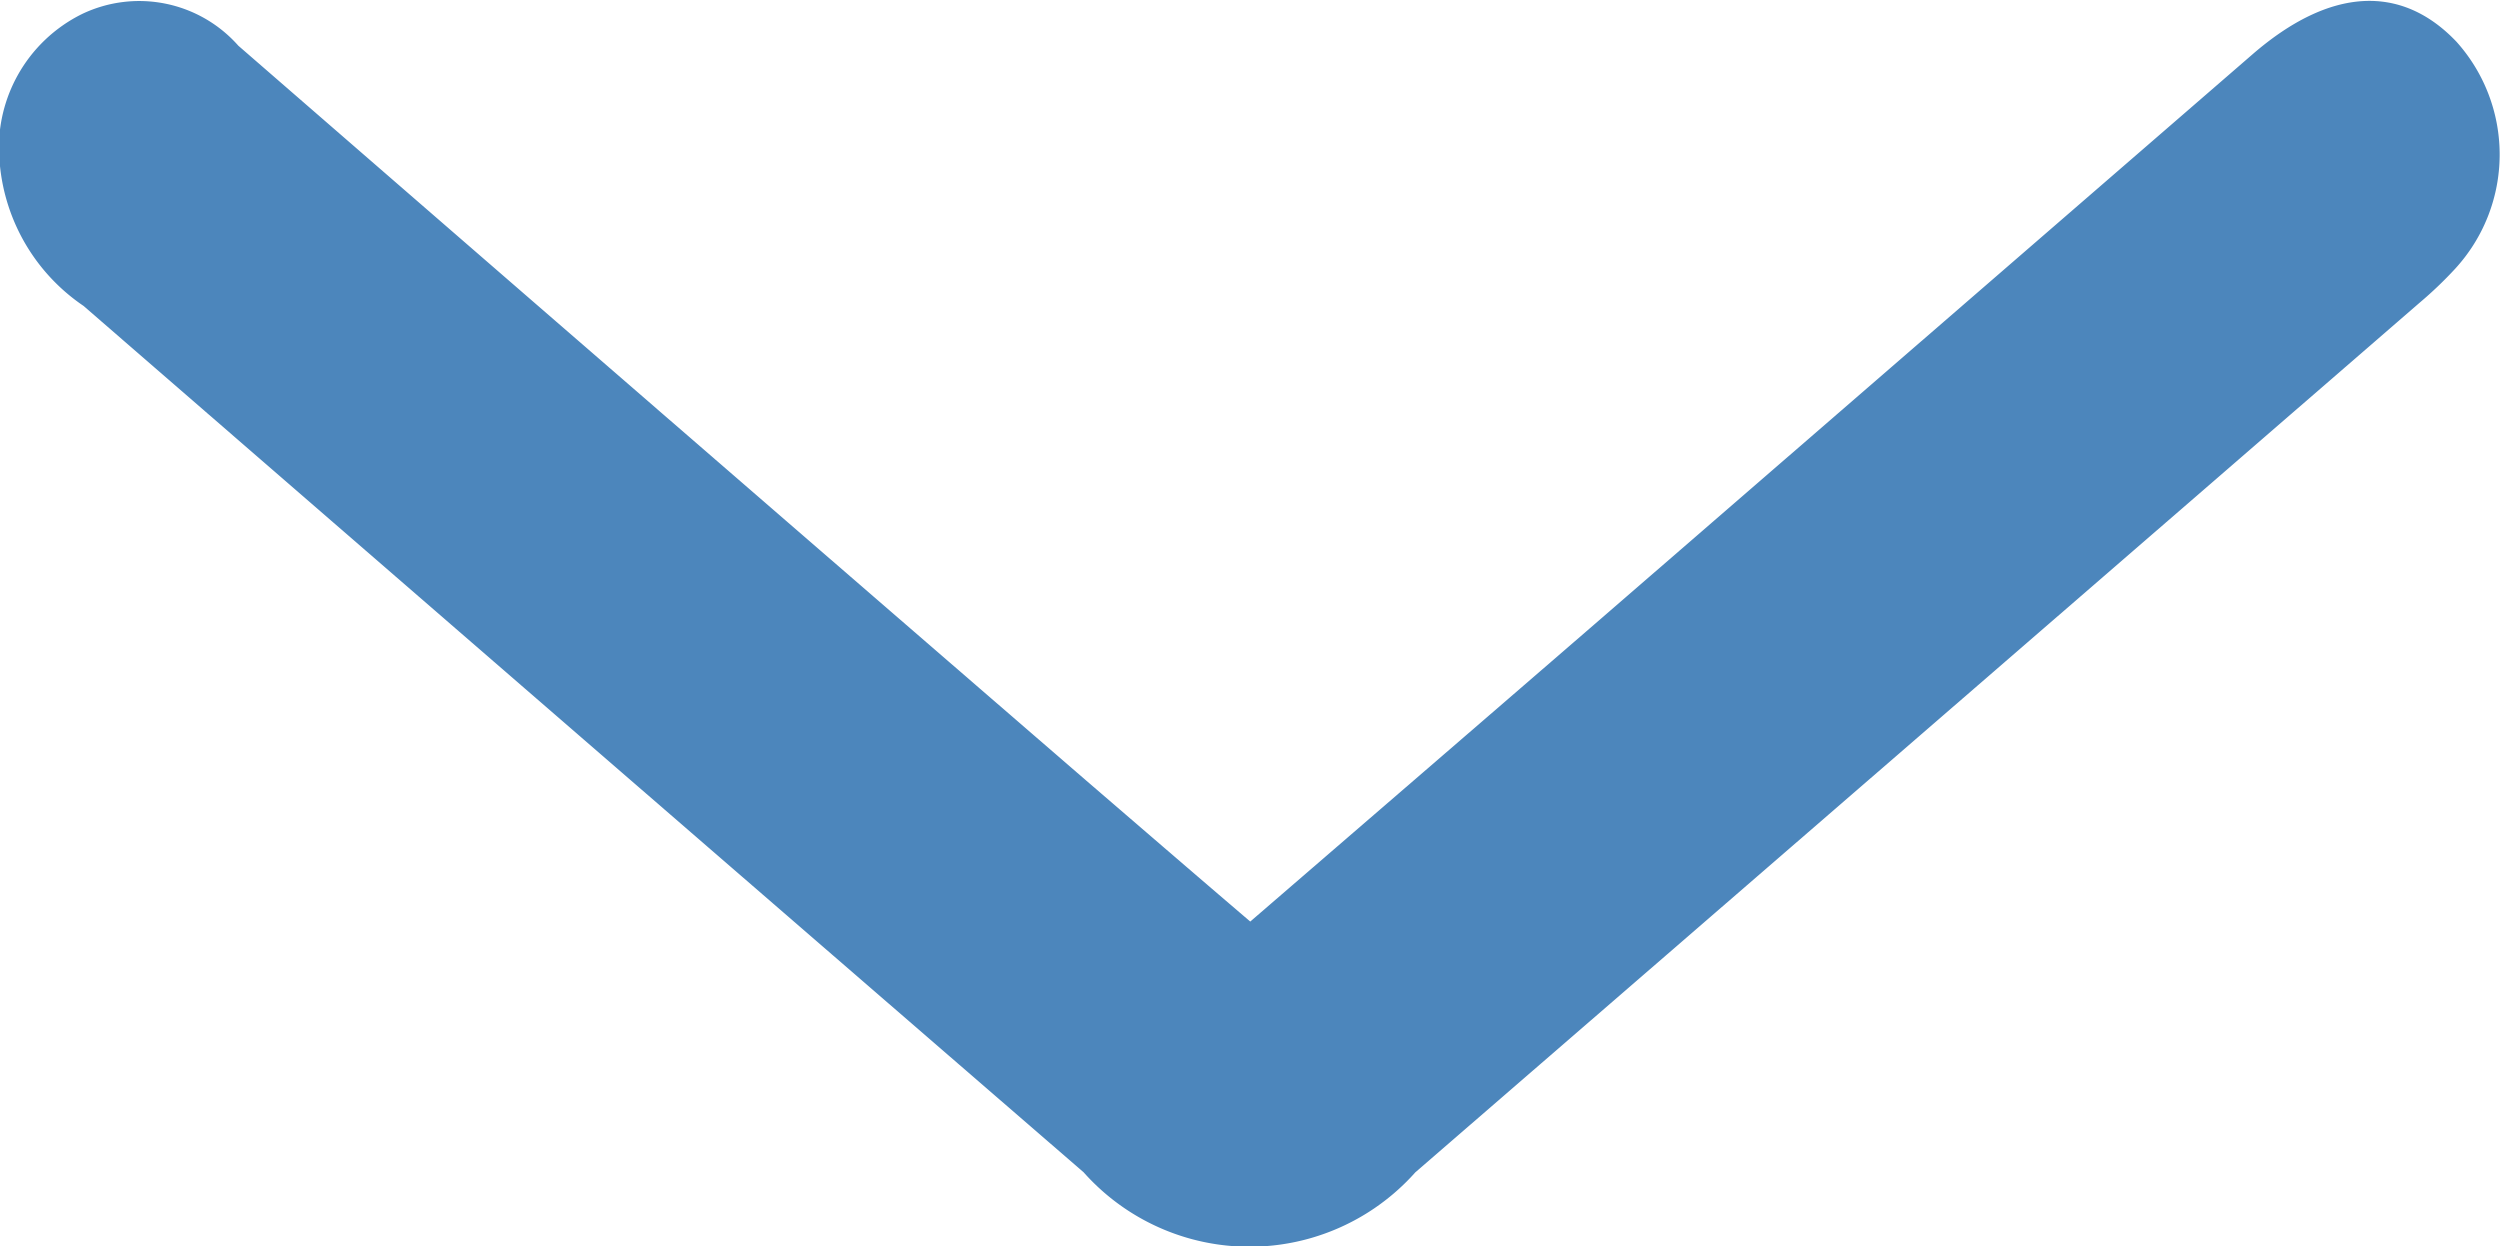
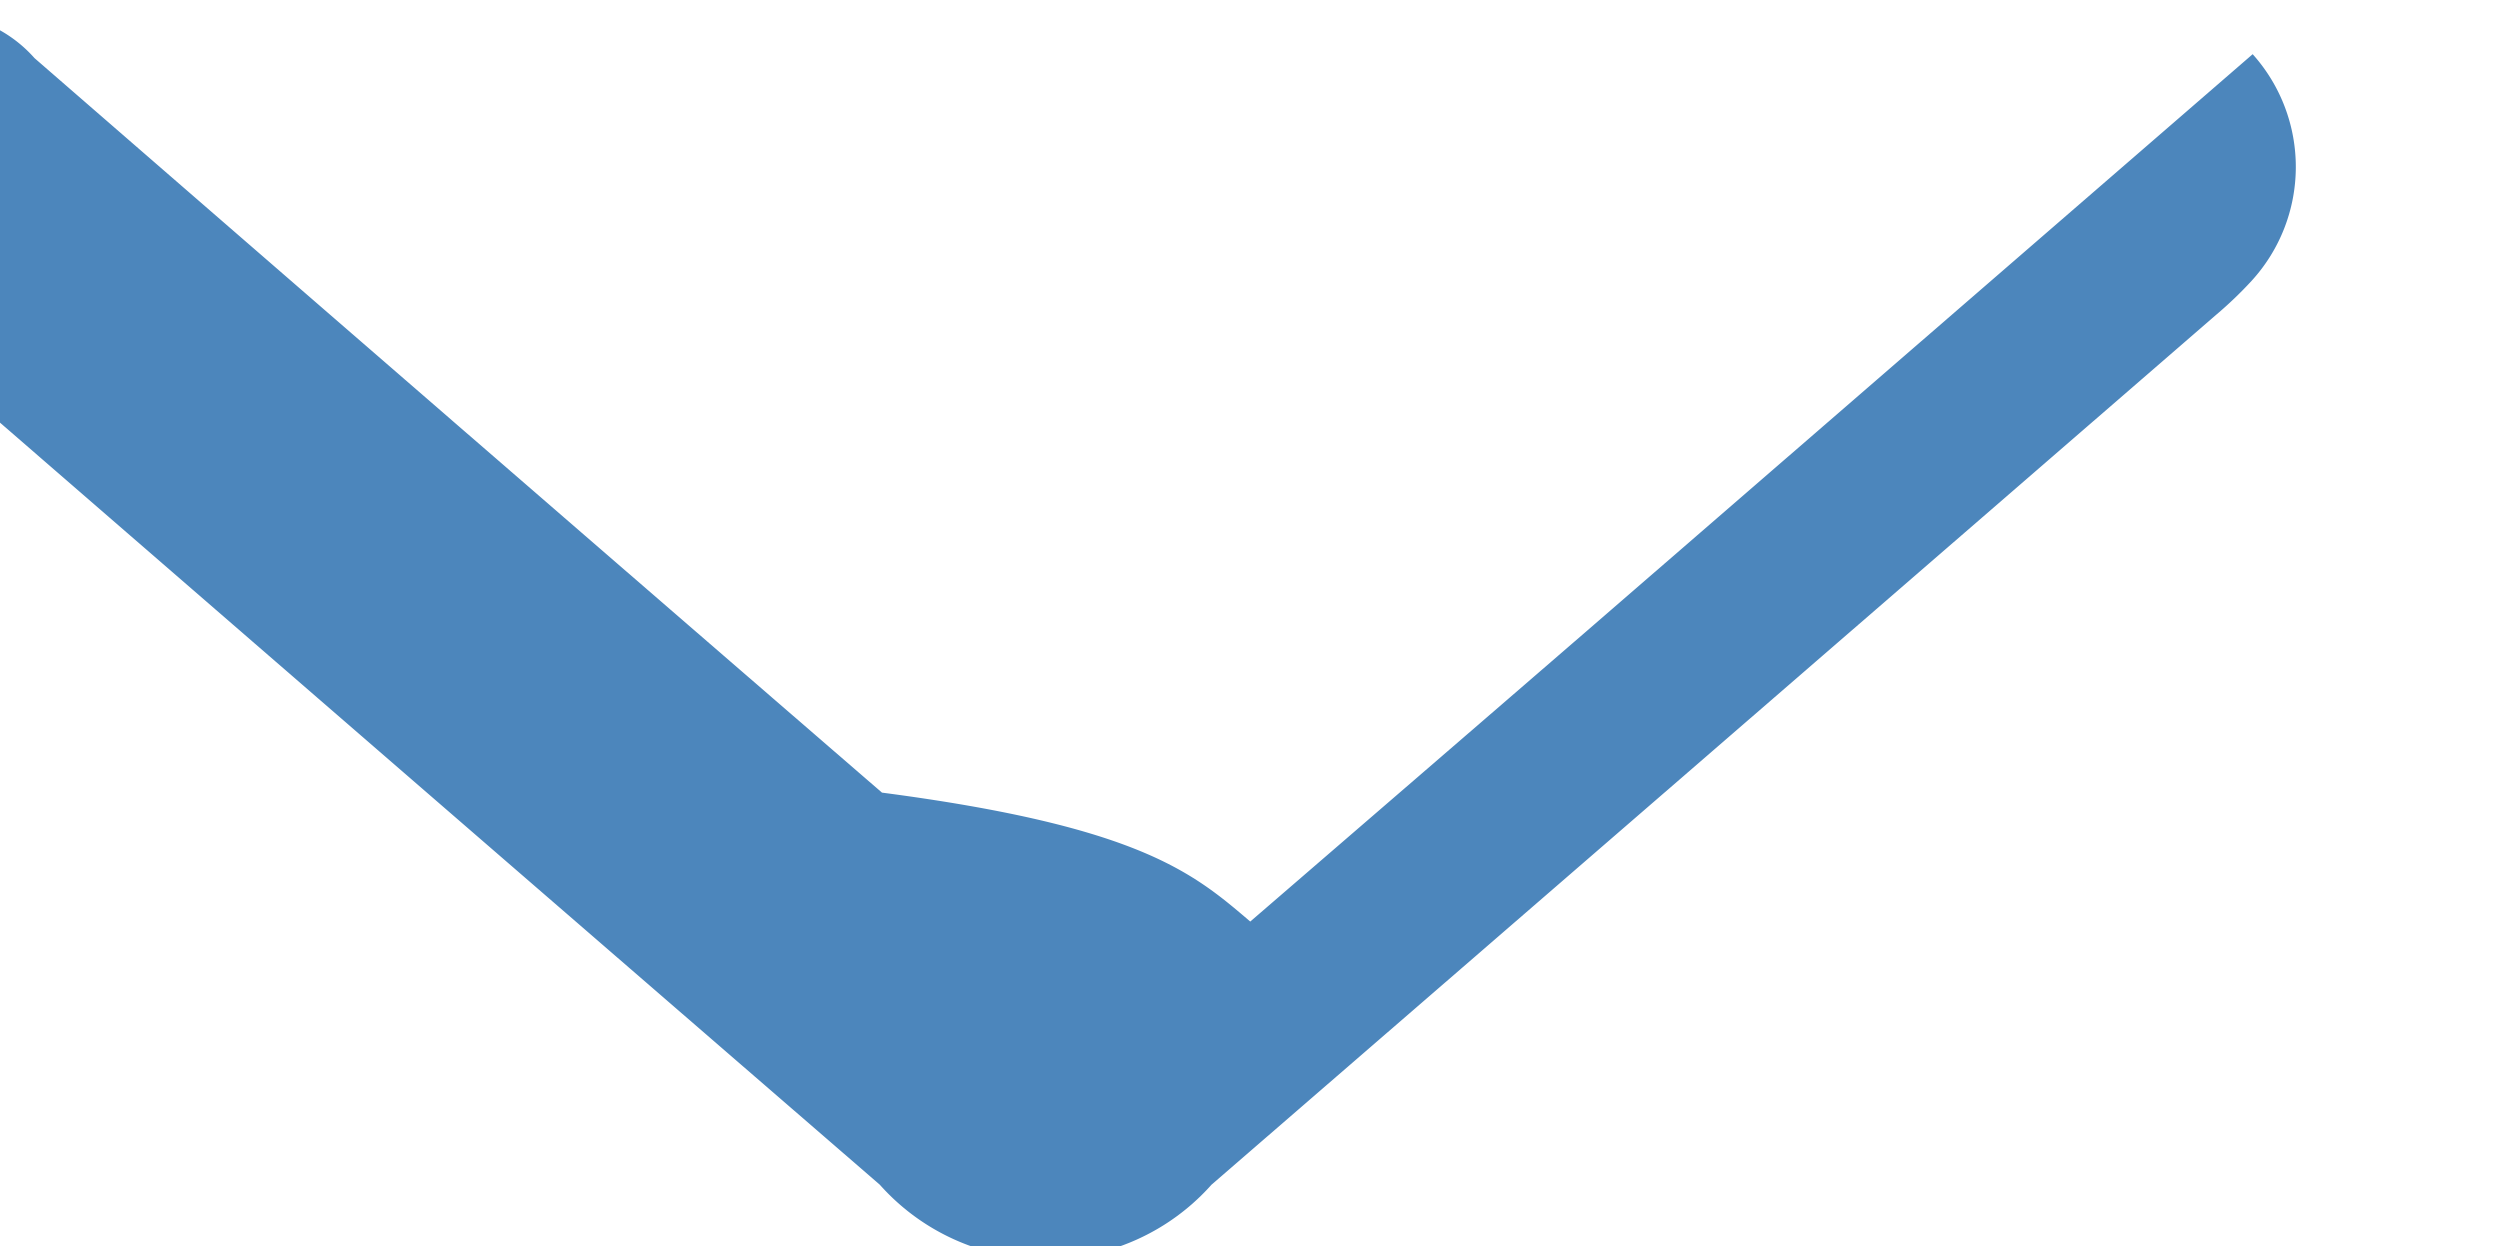
<svg xmlns="http://www.w3.org/2000/svg" width="14.717" height="7.336" viewBox="0 0 14.717 7.336">
-   <path d="M259.312-667.013c.687-.593,1.355-1.169,2.023-1.747l3.878-3.359c.453-.392.873-.417,1.2-.073a.994.994,0,0,1-.007,1.335,2.313,2.313,0,0,1-.209.2q-2.956,2.561-5.913,5.12a1.307,1.307,0,0,1-1.953,0q-2.944-2.547-5.887-5.1a1.133,1.133,0,0,1-.493-.833.878.878,0,0,1,.485-.886.779.779,0,0,1,.919.187q2.492,2.165,4.989,4.324C258.66-667.573,258.976-667.3,259.312-667.013Z" transform="translate(-251.952 672.438)" fill="#4c86bc" />
+   <path d="M259.312-667.013c.687-.593,1.355-1.169,2.023-1.747l3.878-3.359a.994.994,0,0,1-.007,1.335,2.313,2.313,0,0,1-.209.2q-2.956,2.561-5.913,5.12a1.307,1.307,0,0,1-1.953,0q-2.944-2.547-5.887-5.1a1.133,1.133,0,0,1-.493-.833.878.878,0,0,1,.485-.886.779.779,0,0,1,.919.187q2.492,2.165,4.989,4.324C258.66-667.573,258.976-667.3,259.312-667.013Z" transform="translate(-251.952 672.438)" fill="#4c86bc" />
</svg>